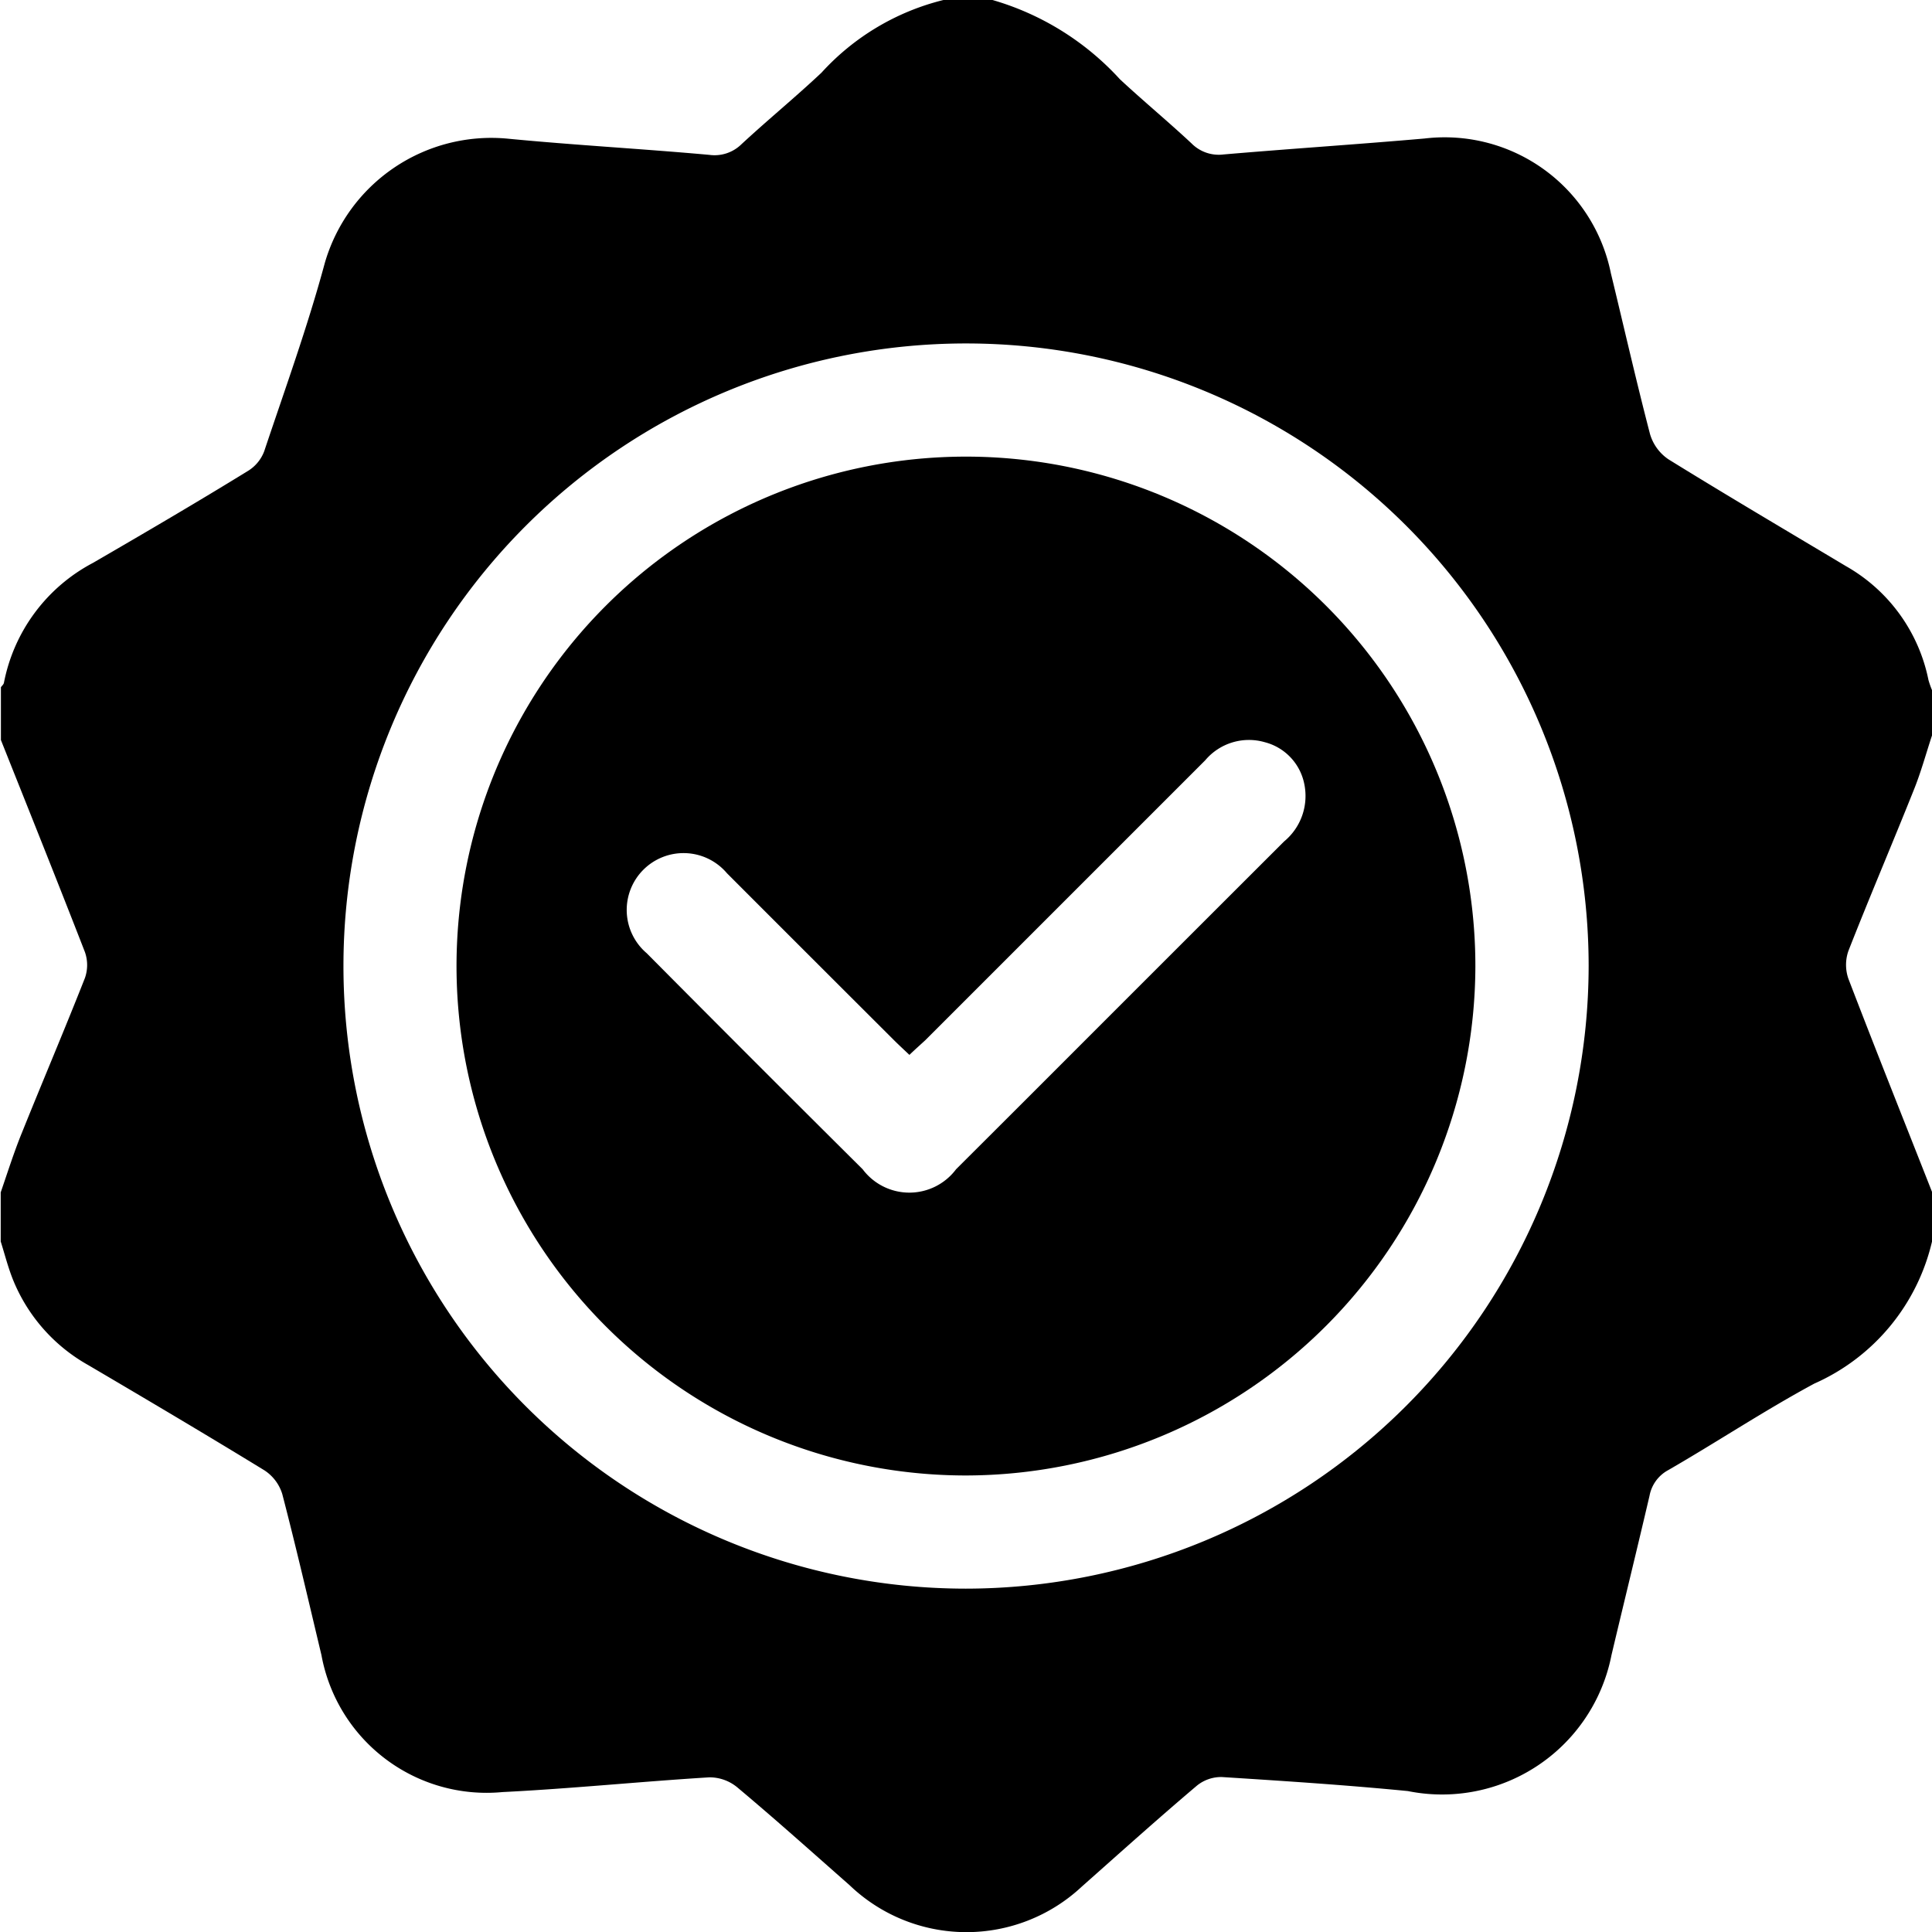
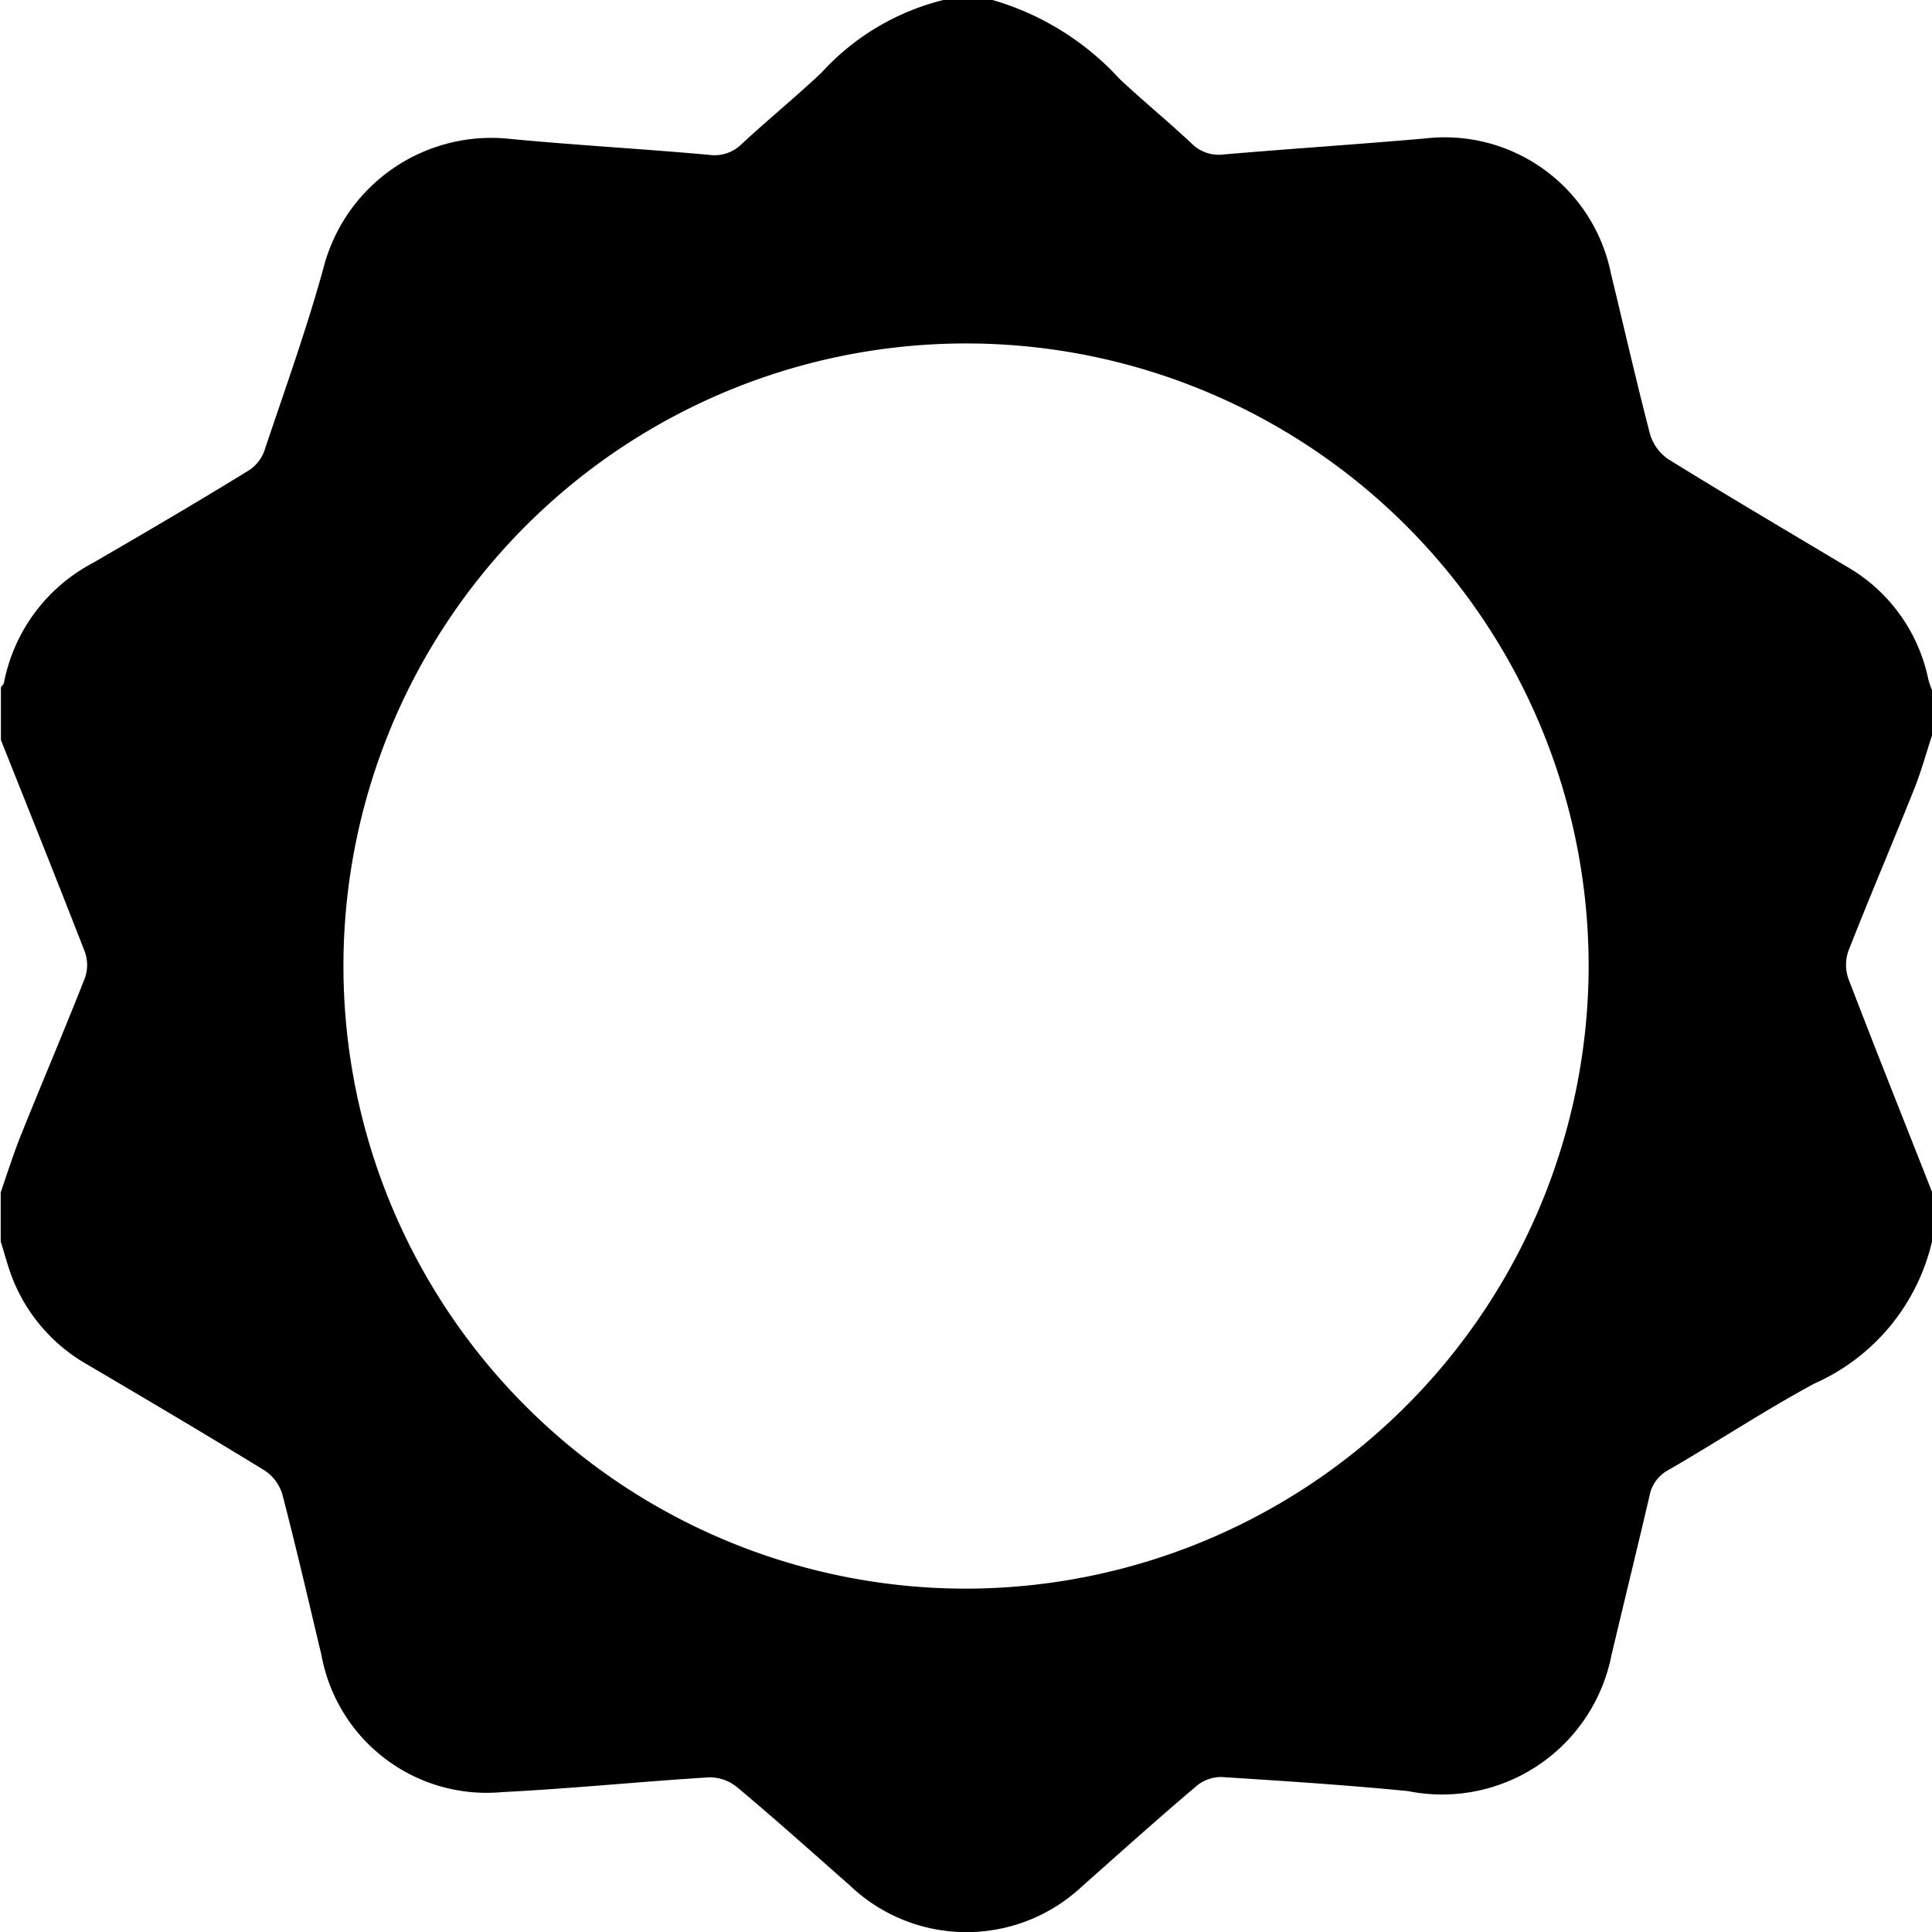
<svg xmlns="http://www.w3.org/2000/svg" width="19.137" height="19.139" viewBox="0 0 19.137 19.139">
  <g id="Group_5081" data-name="Group 5081" transform="translate(-3687.75 -5494.5)">
    <path id="Path_5836" data-name="Path 5836" d="M3697.095,5494.5h.486a2.738,2.738,0,0,1,1.262.785c.232.216.478.419.71.636a.379.379,0,0,0,.316.109c.664-.057,1.328-.1,1.991-.158a1.68,1.68,0,0,1,1.846,1.334c.129.531.25,1.064.388,1.594a.456.456,0,0,0,.183.25c.582.36,1.171.707,1.758,1.058a1.676,1.676,0,0,1,.817,1.128.99.99,0,0,0,.035.1v.449c-.06.182-.11.367-.182.544-.212.531-.437,1.057-.646,1.59a.418.418,0,0,0,0,.276c.271.707.552,1.409.829,2.113v.486a2.048,2.048,0,0,1-1.167,1.411c-.493.266-.96.576-1.445.856a.364.364,0,0,0-.187.255c-.123.527-.252,1.052-.377,1.579a1.71,1.71,0,0,1-2.017,1.346c-.613-.06-1.229-.1-1.843-.139a.382.382,0,0,0-.246.085c-.385.326-.76.663-1.14,1a1.673,1.673,0,0,1-2.3-.013c-.369-.325-.735-.653-1.112-.969a.431.431,0,0,0-.278-.1c-.683.042-1.365.112-2.049.146a1.663,1.663,0,0,1-1.793-1.357c-.127-.532-.25-1.065-.388-1.595a.431.431,0,0,0-.177-.235c-.578-.354-1.163-.7-1.746-1.043a1.7,1.7,0,0,1-.741-.837c-.051-.125-.084-.257-.125-.387v-.486c.069-.2.132-.4.21-.591.206-.512.422-1.019.624-1.532a.388.388,0,0,0,0-.258c-.272-.7-.553-1.4-.832-2.1v-.523c.011-.015.027-.028.03-.044a1.709,1.709,0,0,1,.883-1.188c.517-.3,1.03-.6,1.54-.914a.39.39,0,0,0,.155-.191c.207-.619.43-1.234.6-1.864a1.717,1.717,0,0,1,1.817-1.232c.663.064,1.328.1,1.992.16a.38.38,0,0,0,.318-.105c.261-.242.536-.467.793-.709A2.416,2.416,0,0,1,3697.095,5494.5Zm6.391,9.568a6.167,6.167,0,1,0-6.17,6.168A6.176,6.176,0,0,0,3703.486,5504.068Z" />
-     <path id="Path_5837" data-name="Path 5837" d="M3783.549,5595.345a5.046,5.046,0,1,1,5.045-5.038A5.055,5.055,0,0,1,3783.549,5595.345Zm-.562-4.167c-.057-.054-.107-.1-.155-.148q-.826-.824-1.651-1.65a.563.563,0,1,0-.795.792q1.066,1.074,2.139,2.14a.578.578,0,0,0,.925,0q.661-.659,1.321-1.32.964-.964,1.928-1.927a.584.584,0,0,0,.2-.571.535.535,0,0,0-.39-.412.566.566,0,0,0-.591.179l-2.773,2.773C3783.094,5591.081,3783.044,5591.125,3782.988,5591.179Z" transform="translate(-86.23 -86.23)" />
  </g>
</svg>